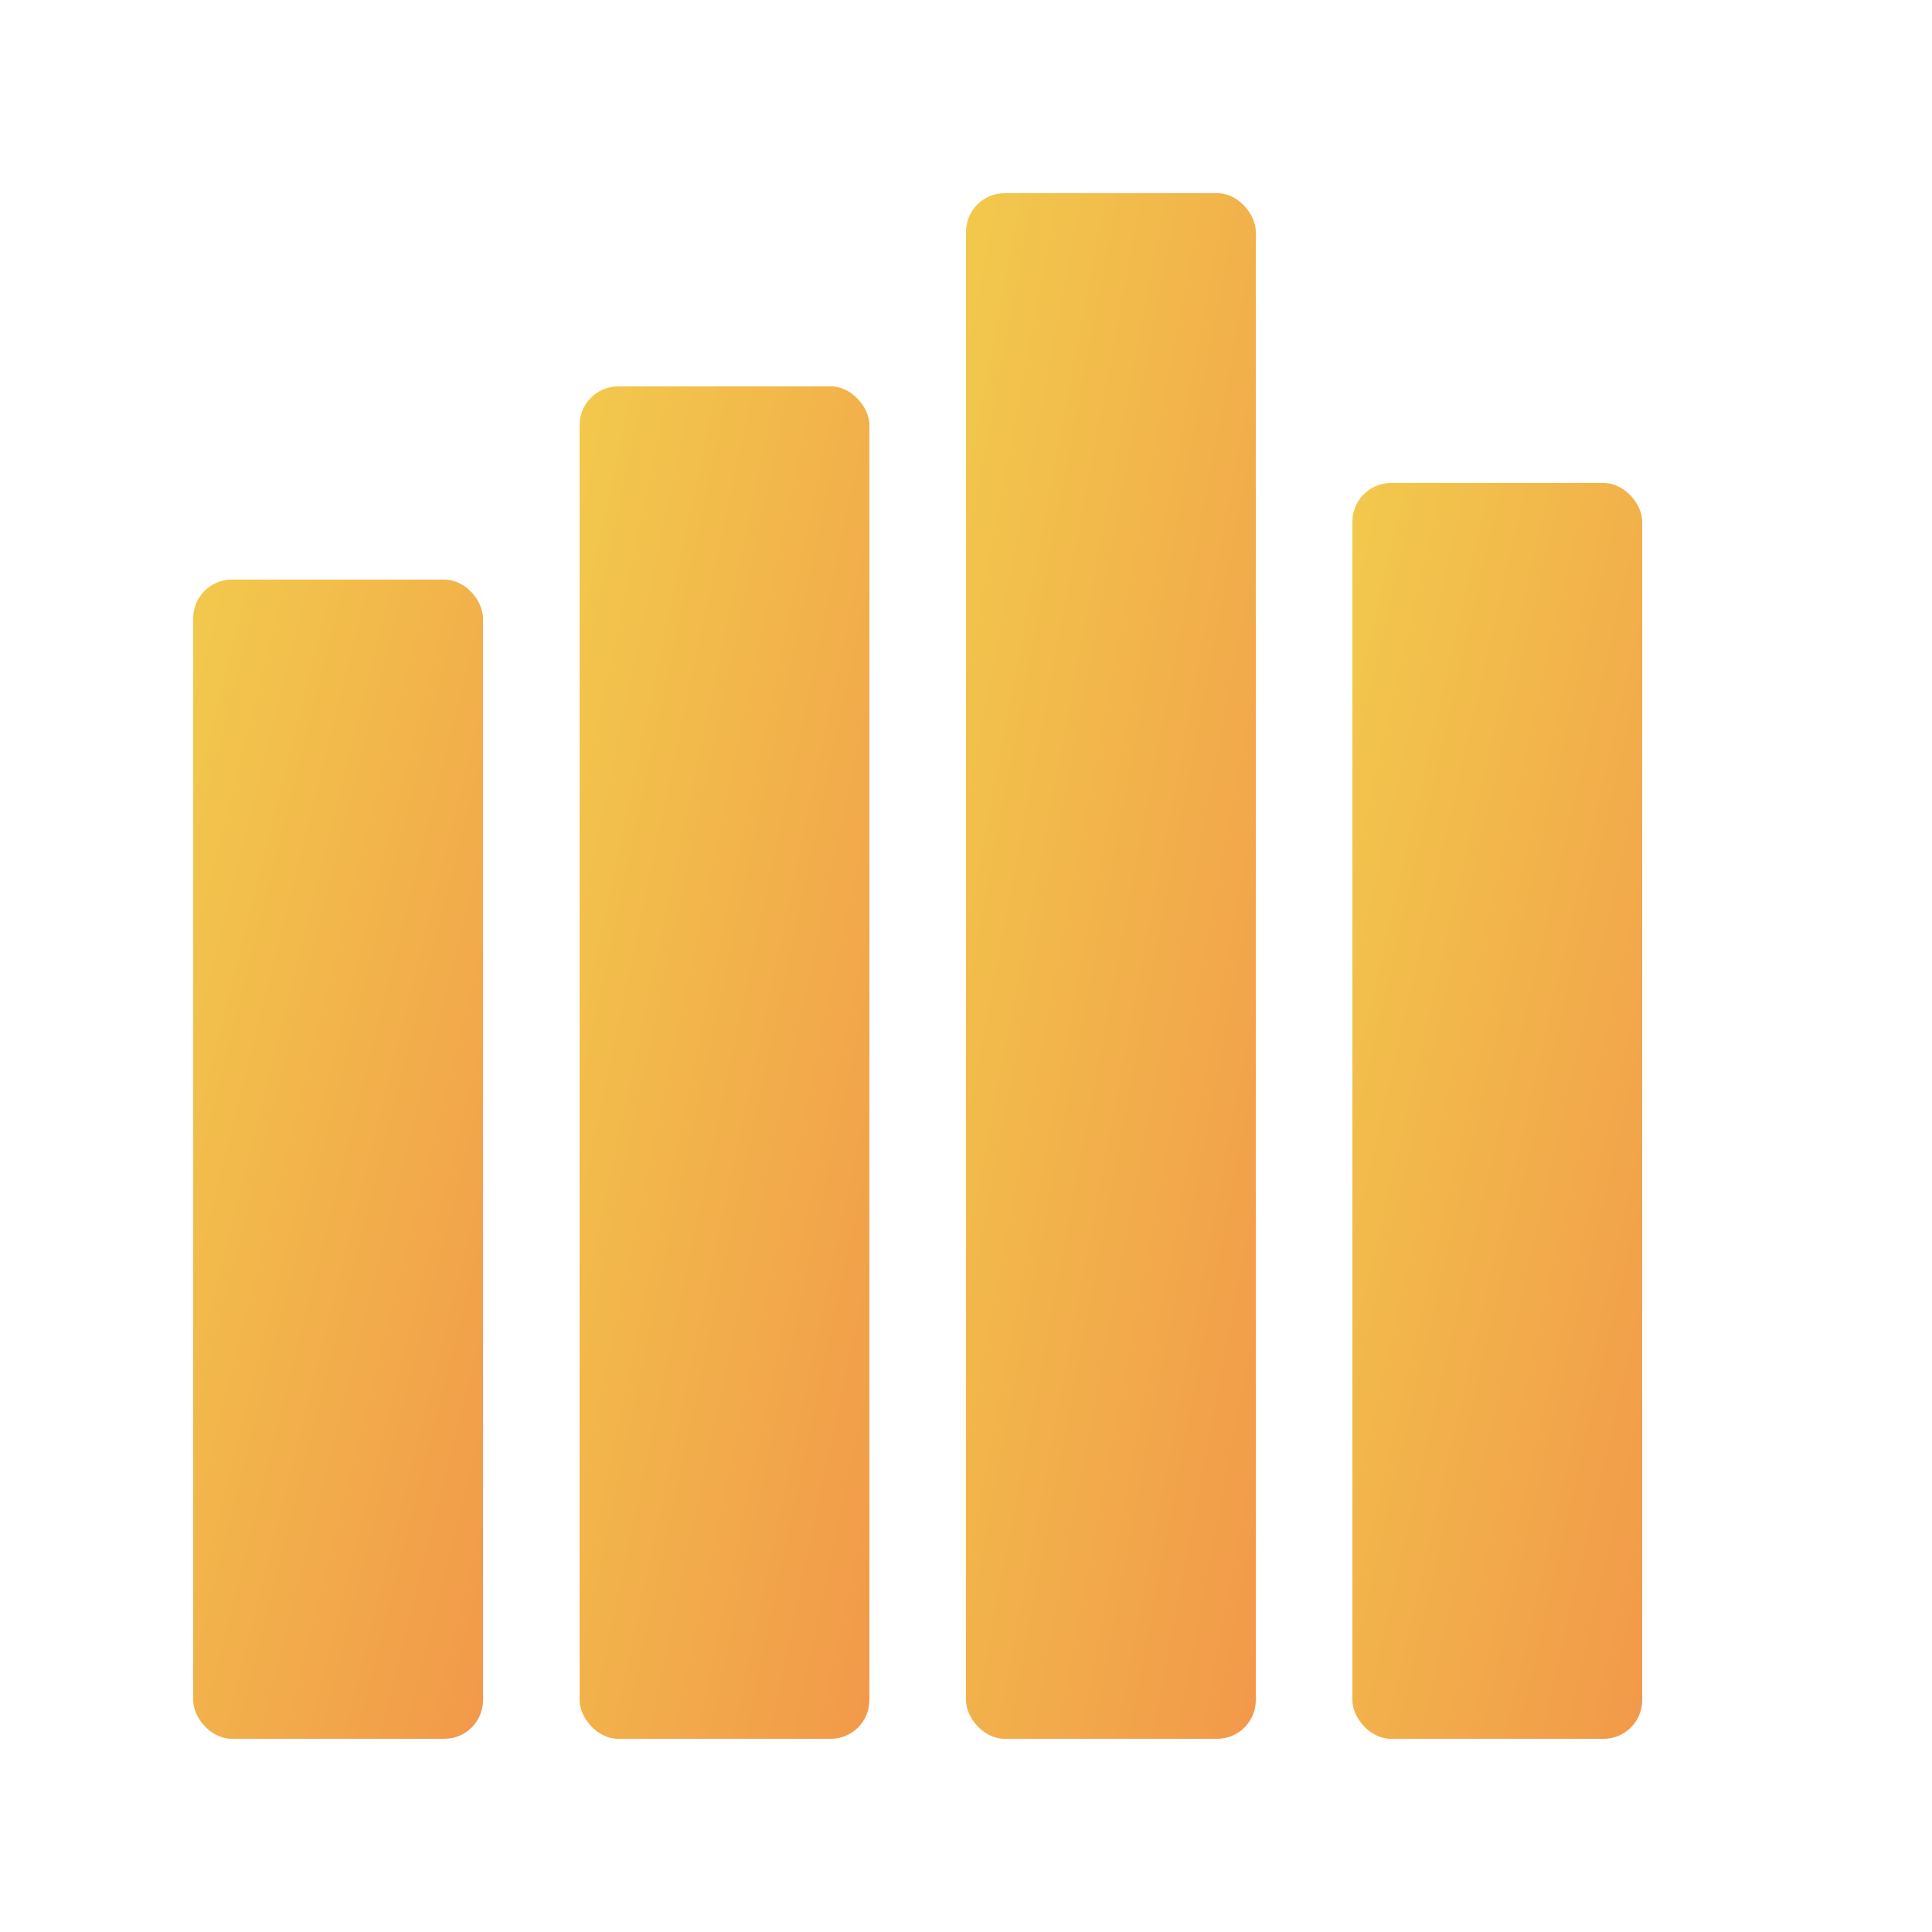
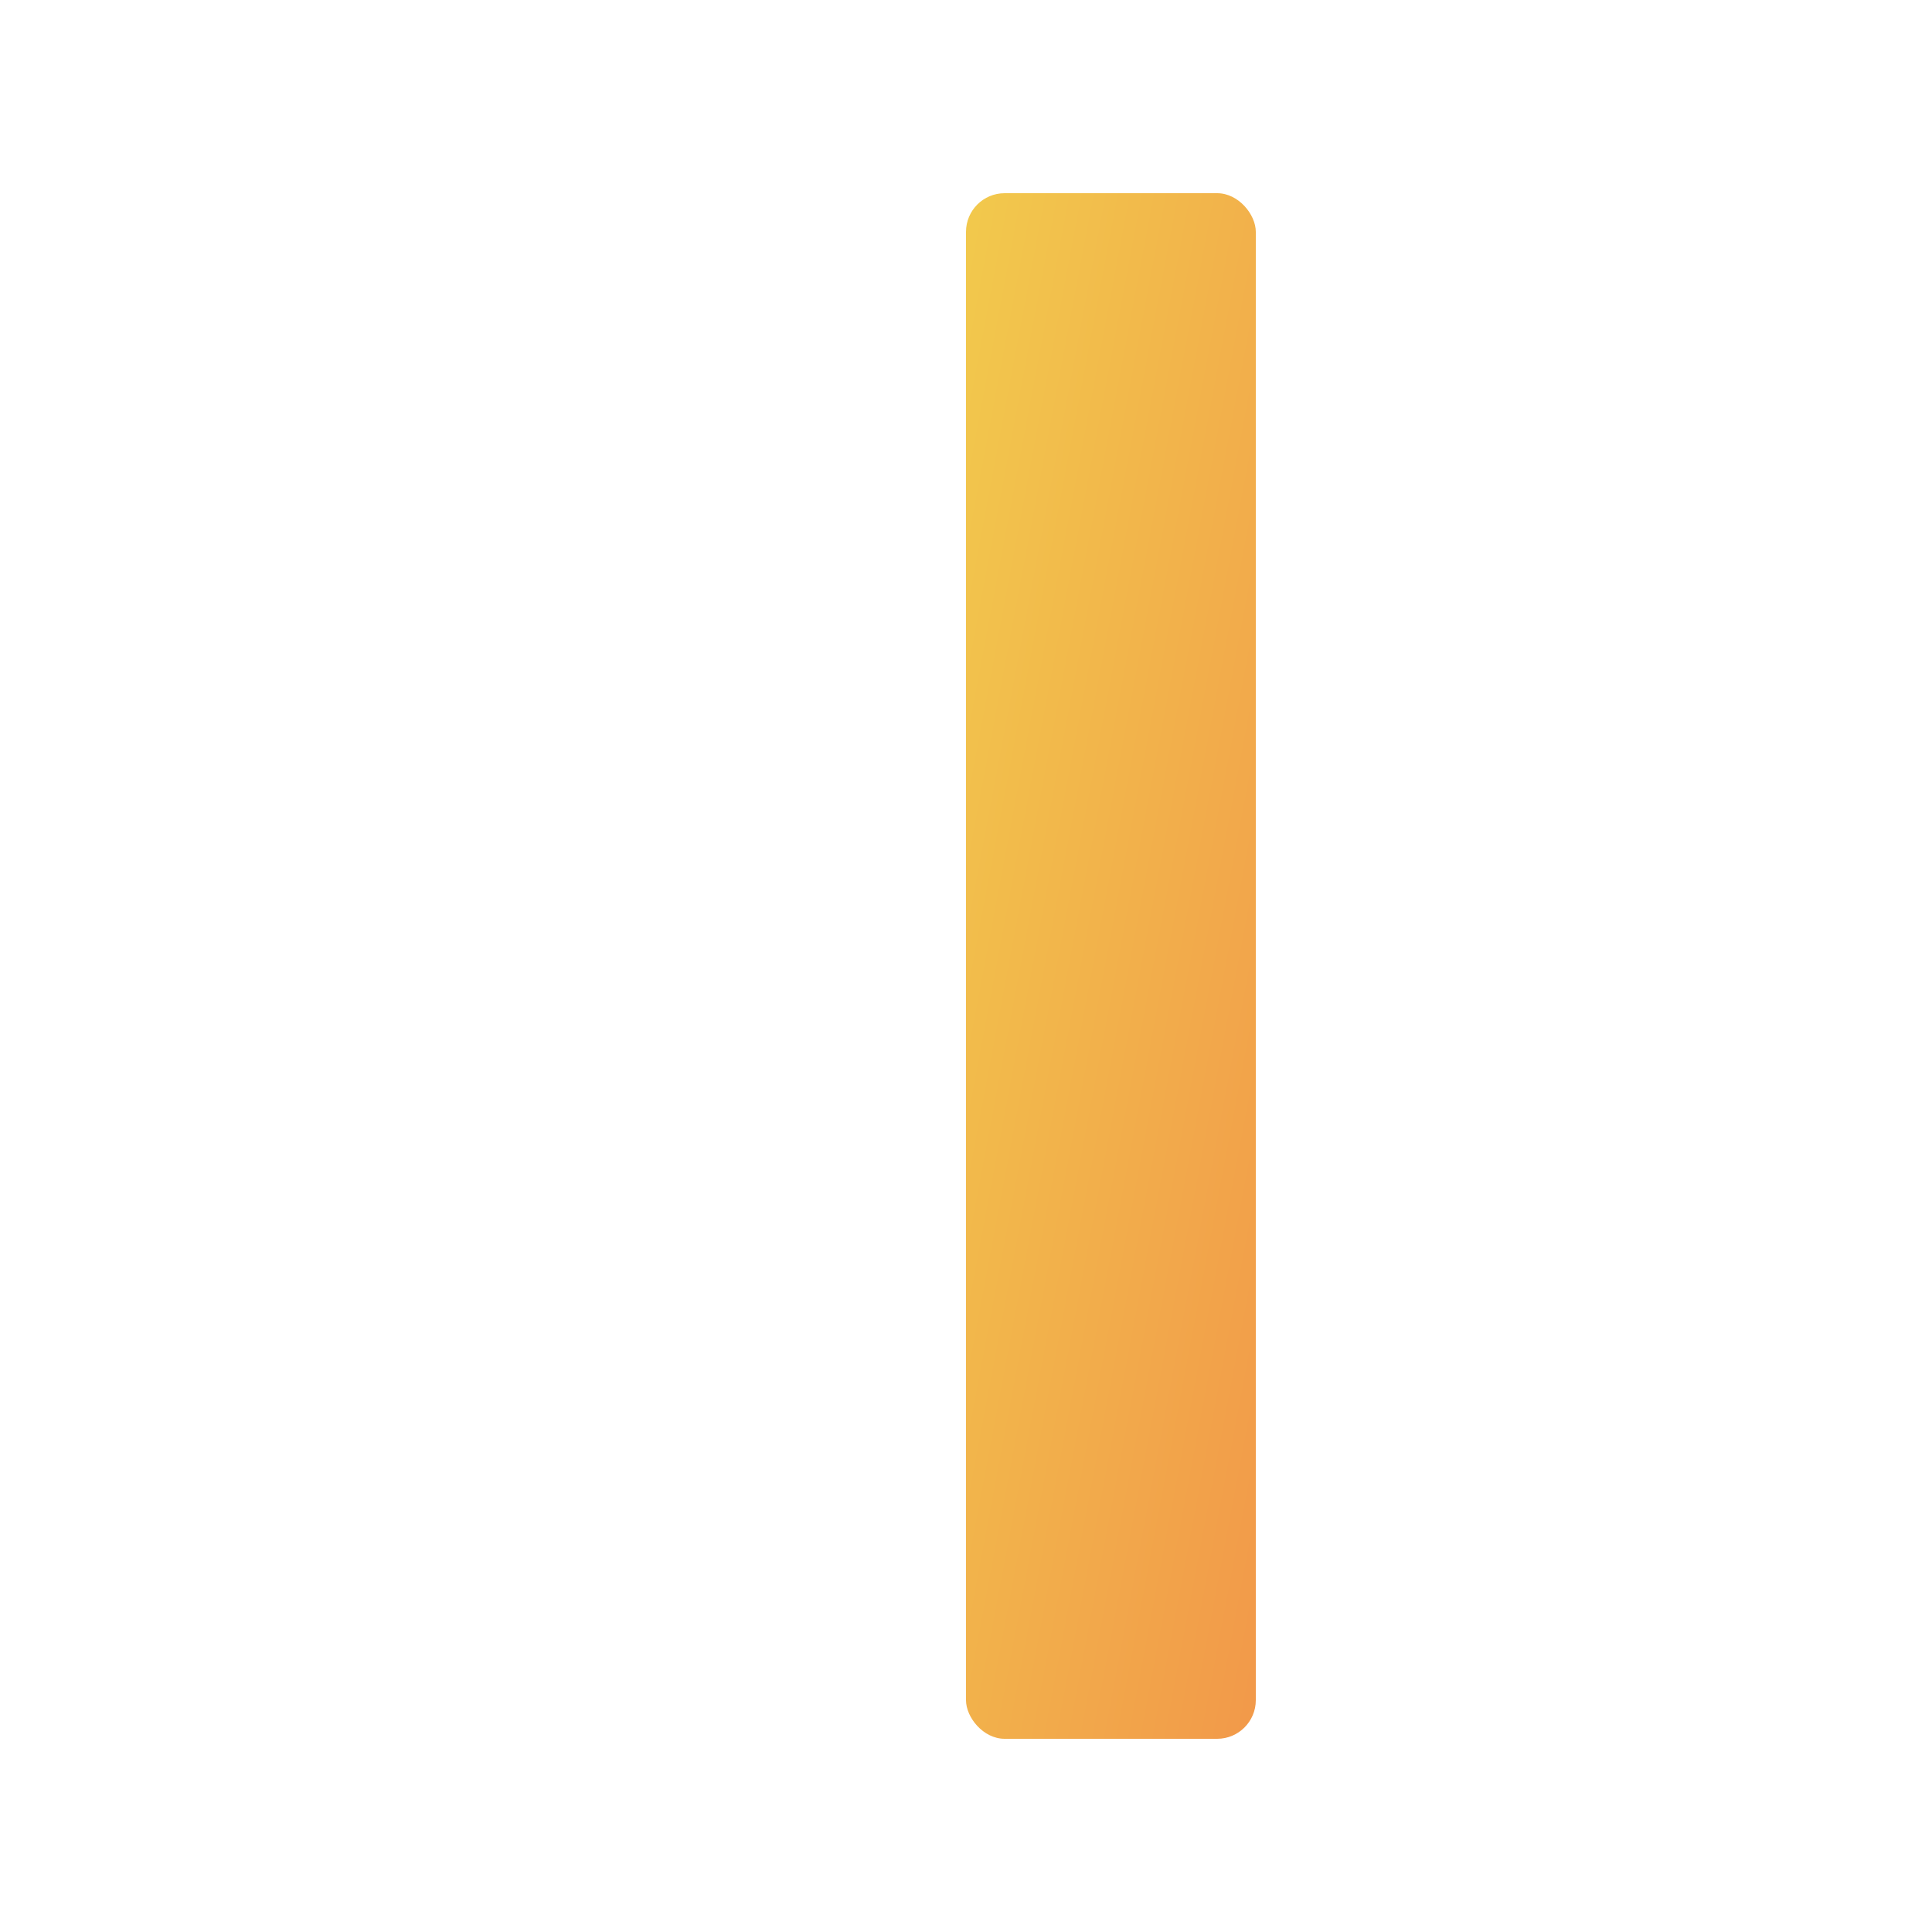
<svg xmlns="http://www.w3.org/2000/svg" width="100" height="100" viewBox="0 0 100 100">
  <title>Power BI Logo</title>
  <defs>
    <linearGradient id="gradient1" x1="0%" y1="0%" x2="100%" y2="100%">
      <stop offset="0%" style="stop-color:#F2C94C" />
      <stop offset="100%" style="stop-color:#F2994A" />
    </linearGradient>
  </defs>
-   <rect x="10" y="30" width="15" height="60" fill="url(#gradient1)" rx="2" />
-   <rect x="30" y="20" width="15" height="70" fill="url(#gradient1)" rx="2" />
  <rect x="50" y="10" width="15" height="80" fill="url(#gradient1)" rx="2" />
-   <rect x="70" y="25" width="15" height="65" fill="url(#gradient1)" rx="2" />
</svg>